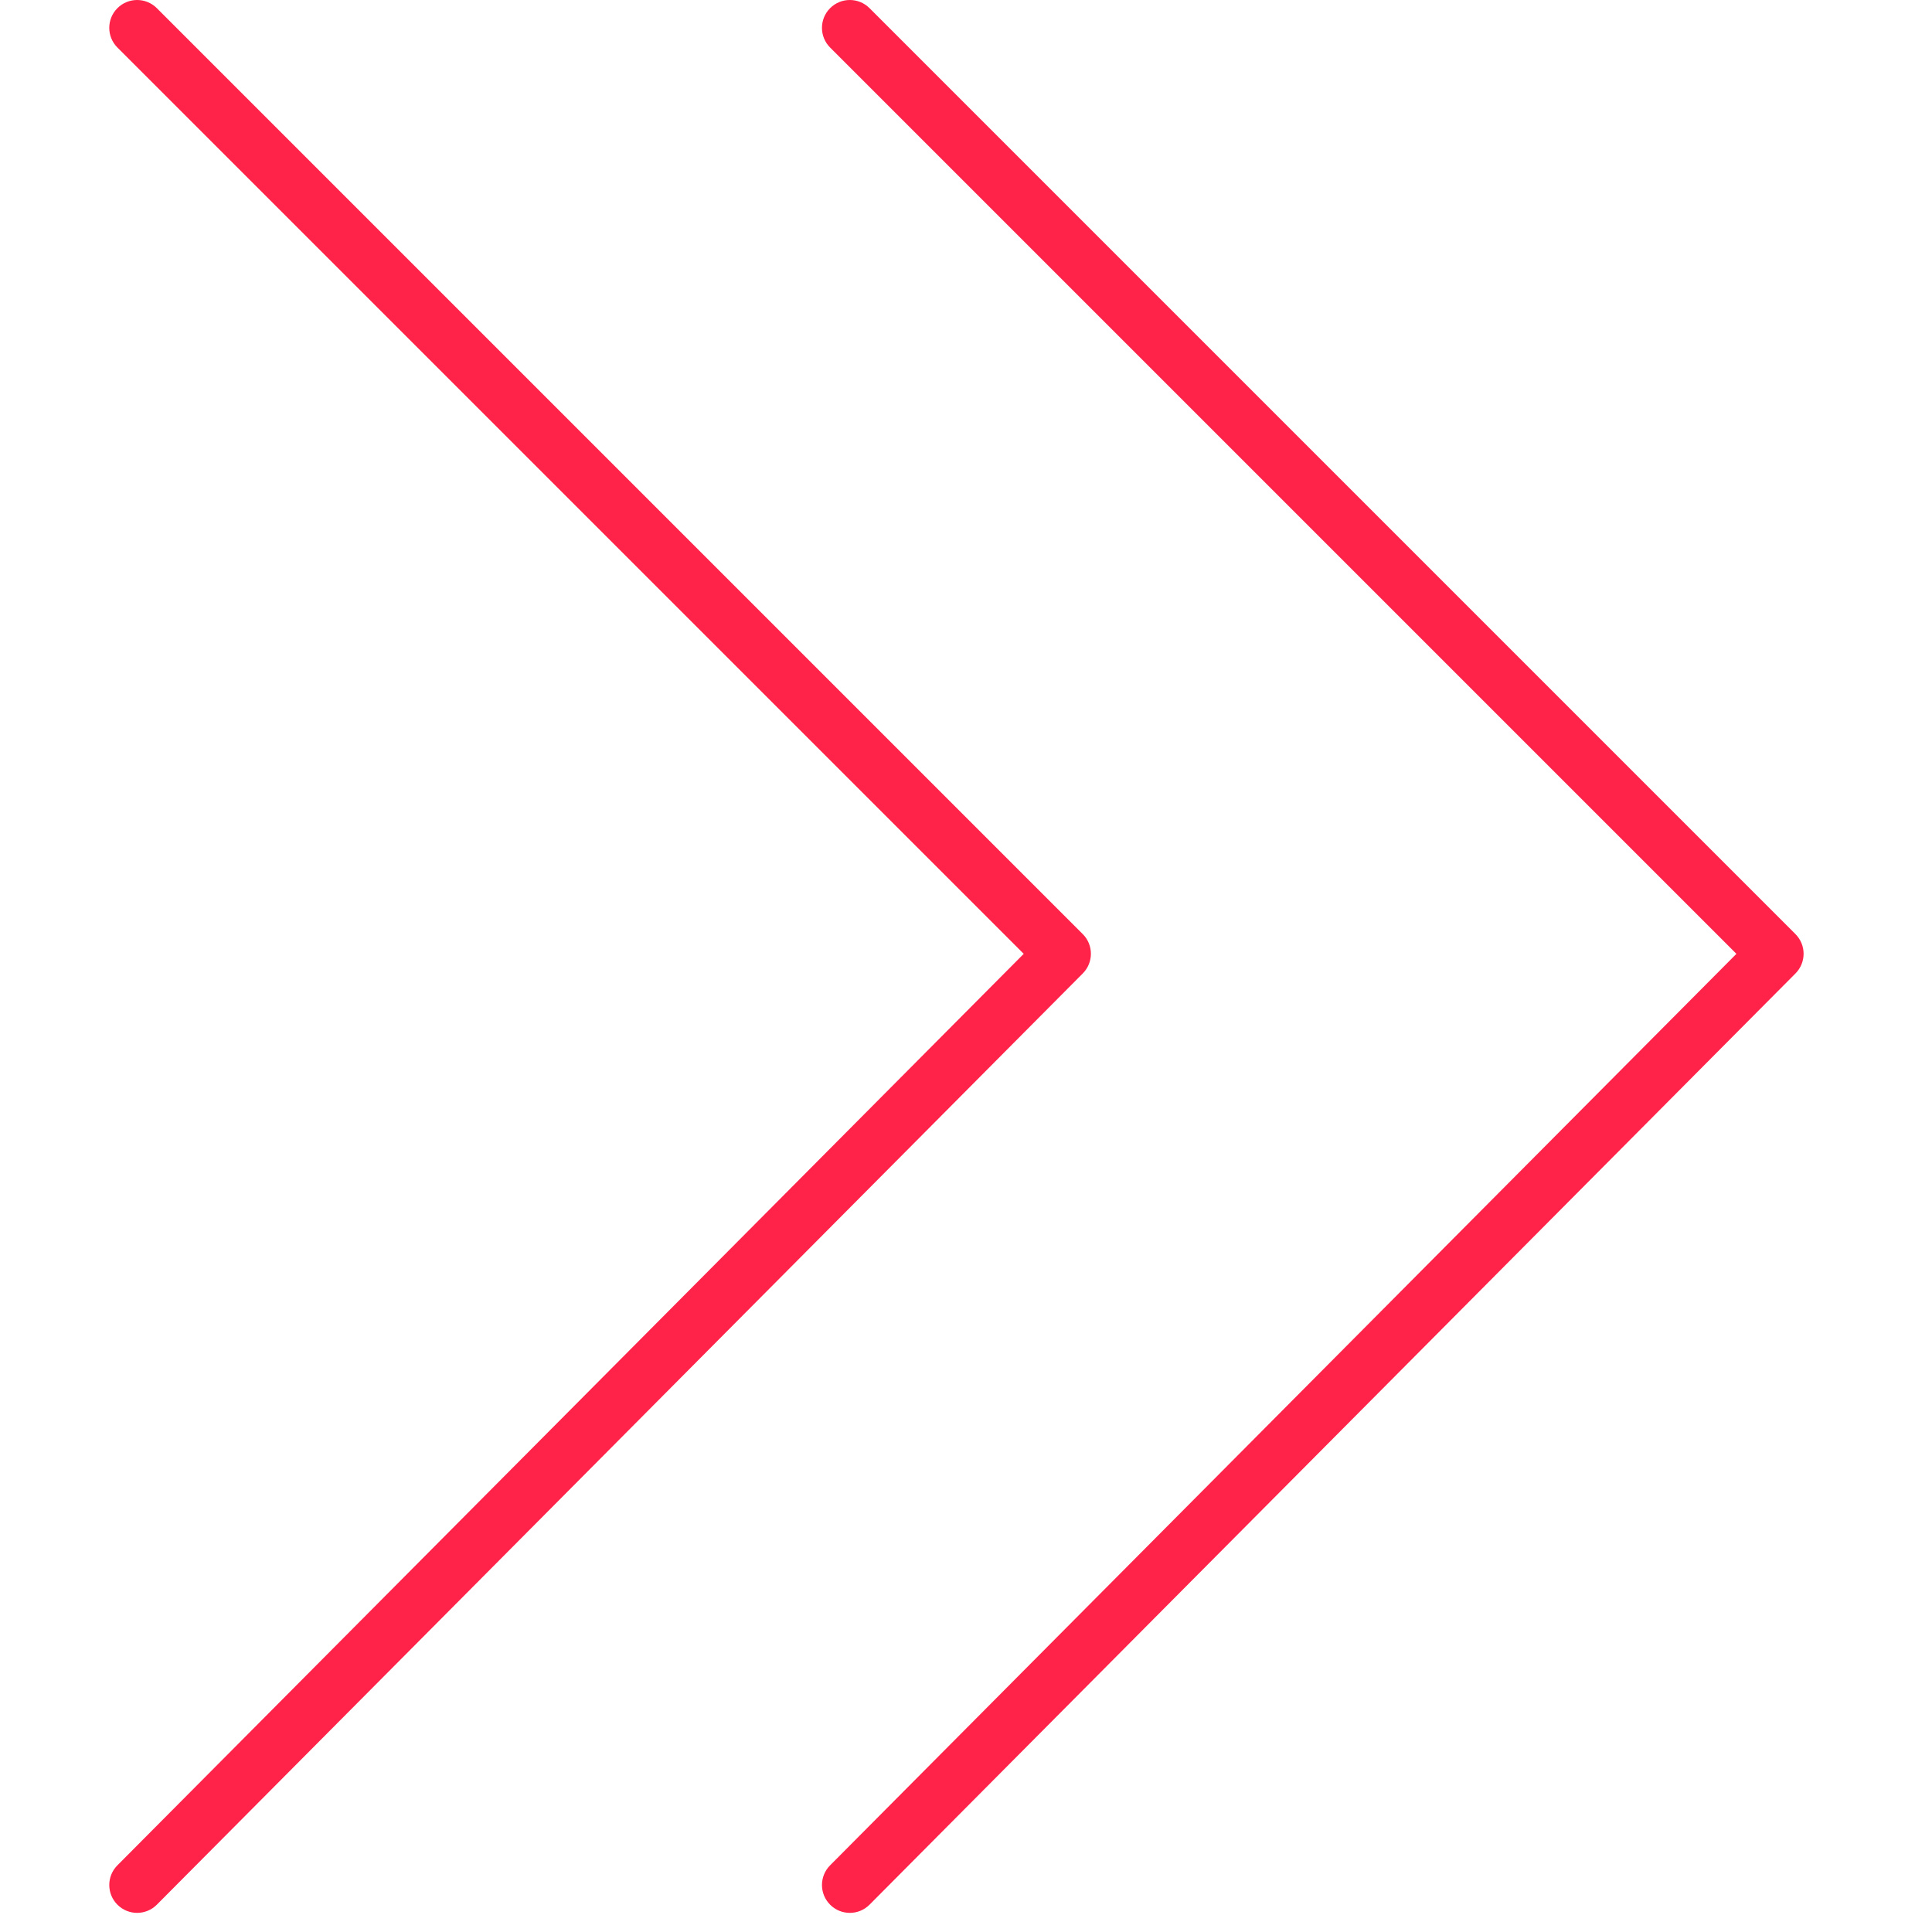
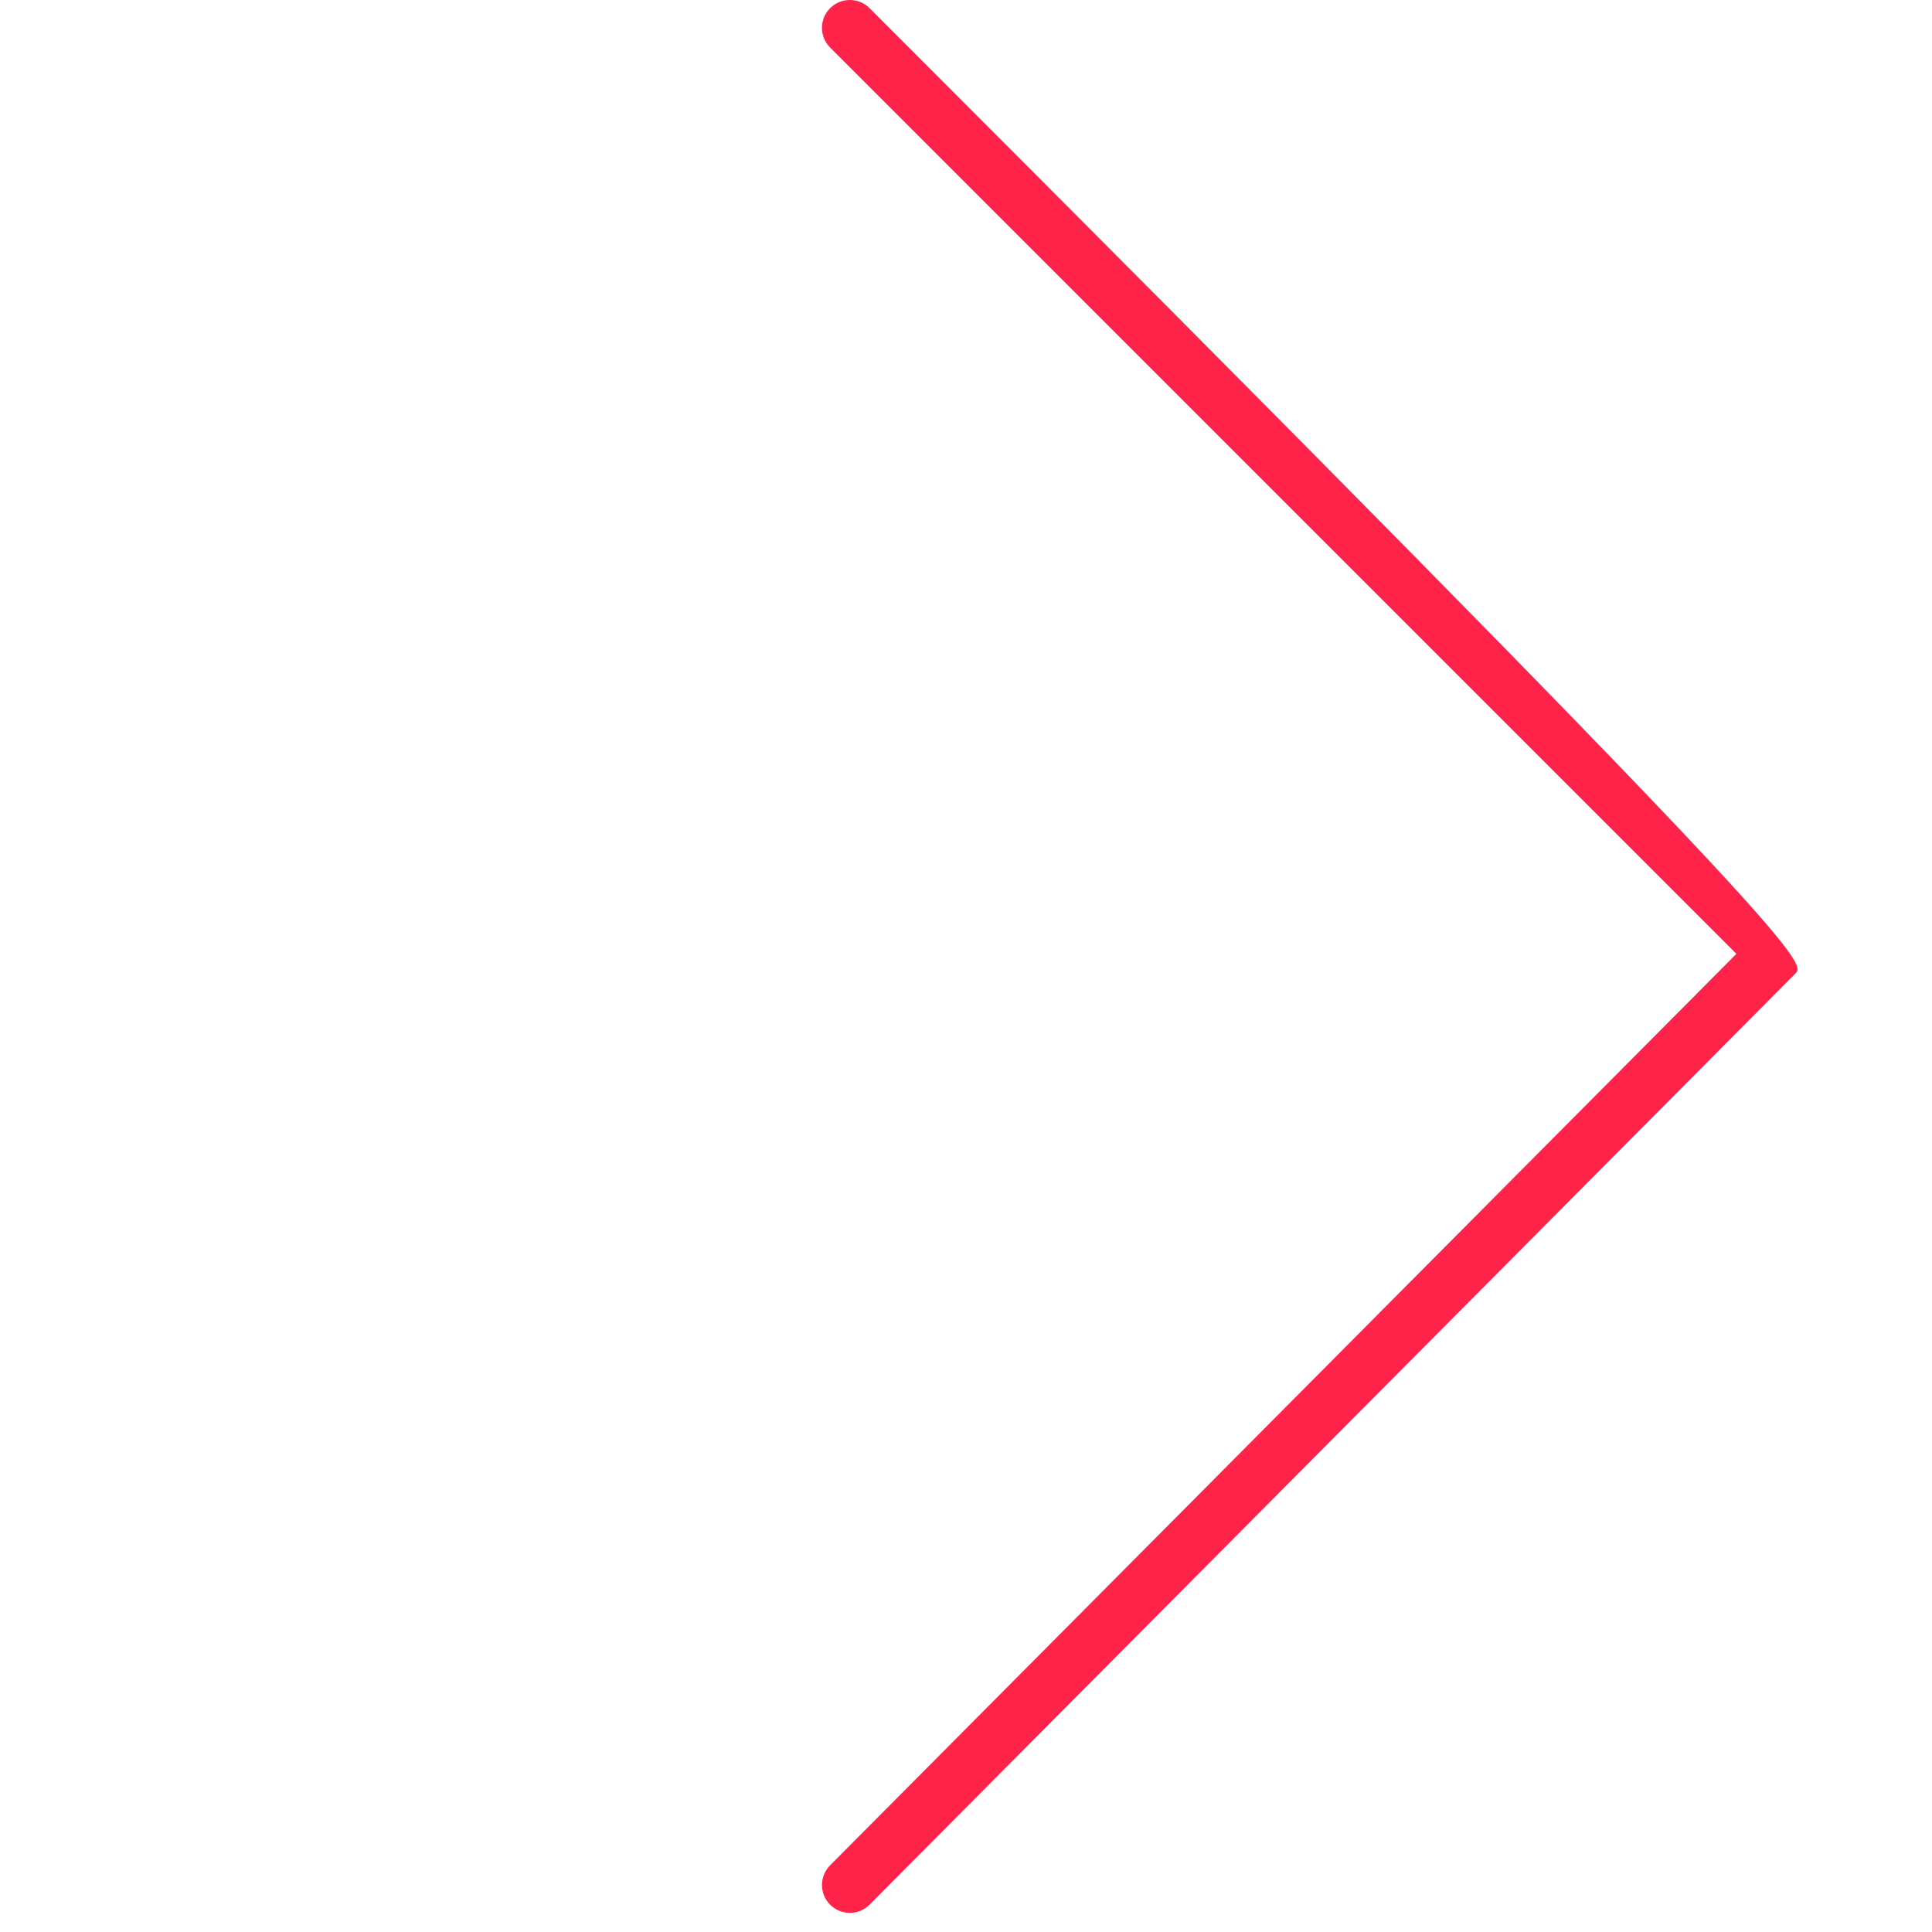
<svg xmlns="http://www.w3.org/2000/svg" width="101" height="101" viewBox="0 0 101 101" fill="none">
  <g clip-path="url(#clip0)">
-     <path d="M7.169 100C6.798 100 6.426 99.859 6.142 99.576C5.572 99.009 5.569 98.087 6.136 97.516L53.517 49.864L6.139 2.486C5.57 1.917 5.57 0.995 6.139 0.426C6.708 -0.142 7.629 -0.142 8.198 0.426L56.603 48.831C57.171 49.398 57.172 50.318 56.606 50.888L8.201 99.57C7.918 99.856 7.543 100 7.169 100Z" fill="#FF234A" />
-     <path d="M44.427 100C44.056 100 43.684 99.859 43.4 99.576C42.83 99.009 42.827 98.087 43.394 97.516L90.775 49.864L43.397 2.486C42.828 1.917 42.828 0.995 43.397 0.426C43.966 -0.142 44.887 -0.142 45.456 0.426L93.861 48.831C94.428 49.398 94.43 50.318 93.864 50.888L45.459 99.57C45.175 99.856 44.801 100 44.427 100Z" fill="#FF234A" />
+     <path d="M44.427 100C44.056 100 43.684 99.859 43.4 99.576C42.83 99.009 42.827 98.087 43.394 97.516L90.775 49.864L43.397 2.486C42.828 1.917 42.828 0.995 43.397 0.426C43.966 -0.142 44.887 -0.142 45.456 0.426C94.428 49.398 94.43 50.318 93.864 50.888L45.459 99.57C45.175 99.856 44.801 100 44.427 100Z" fill="#FF234A" />
  </g>
  <defs>
    <clipPath id="clip0">
      <rect width="100.353" height="100.353" fill="white" />
    </clipPath>
  </defs>
</svg>